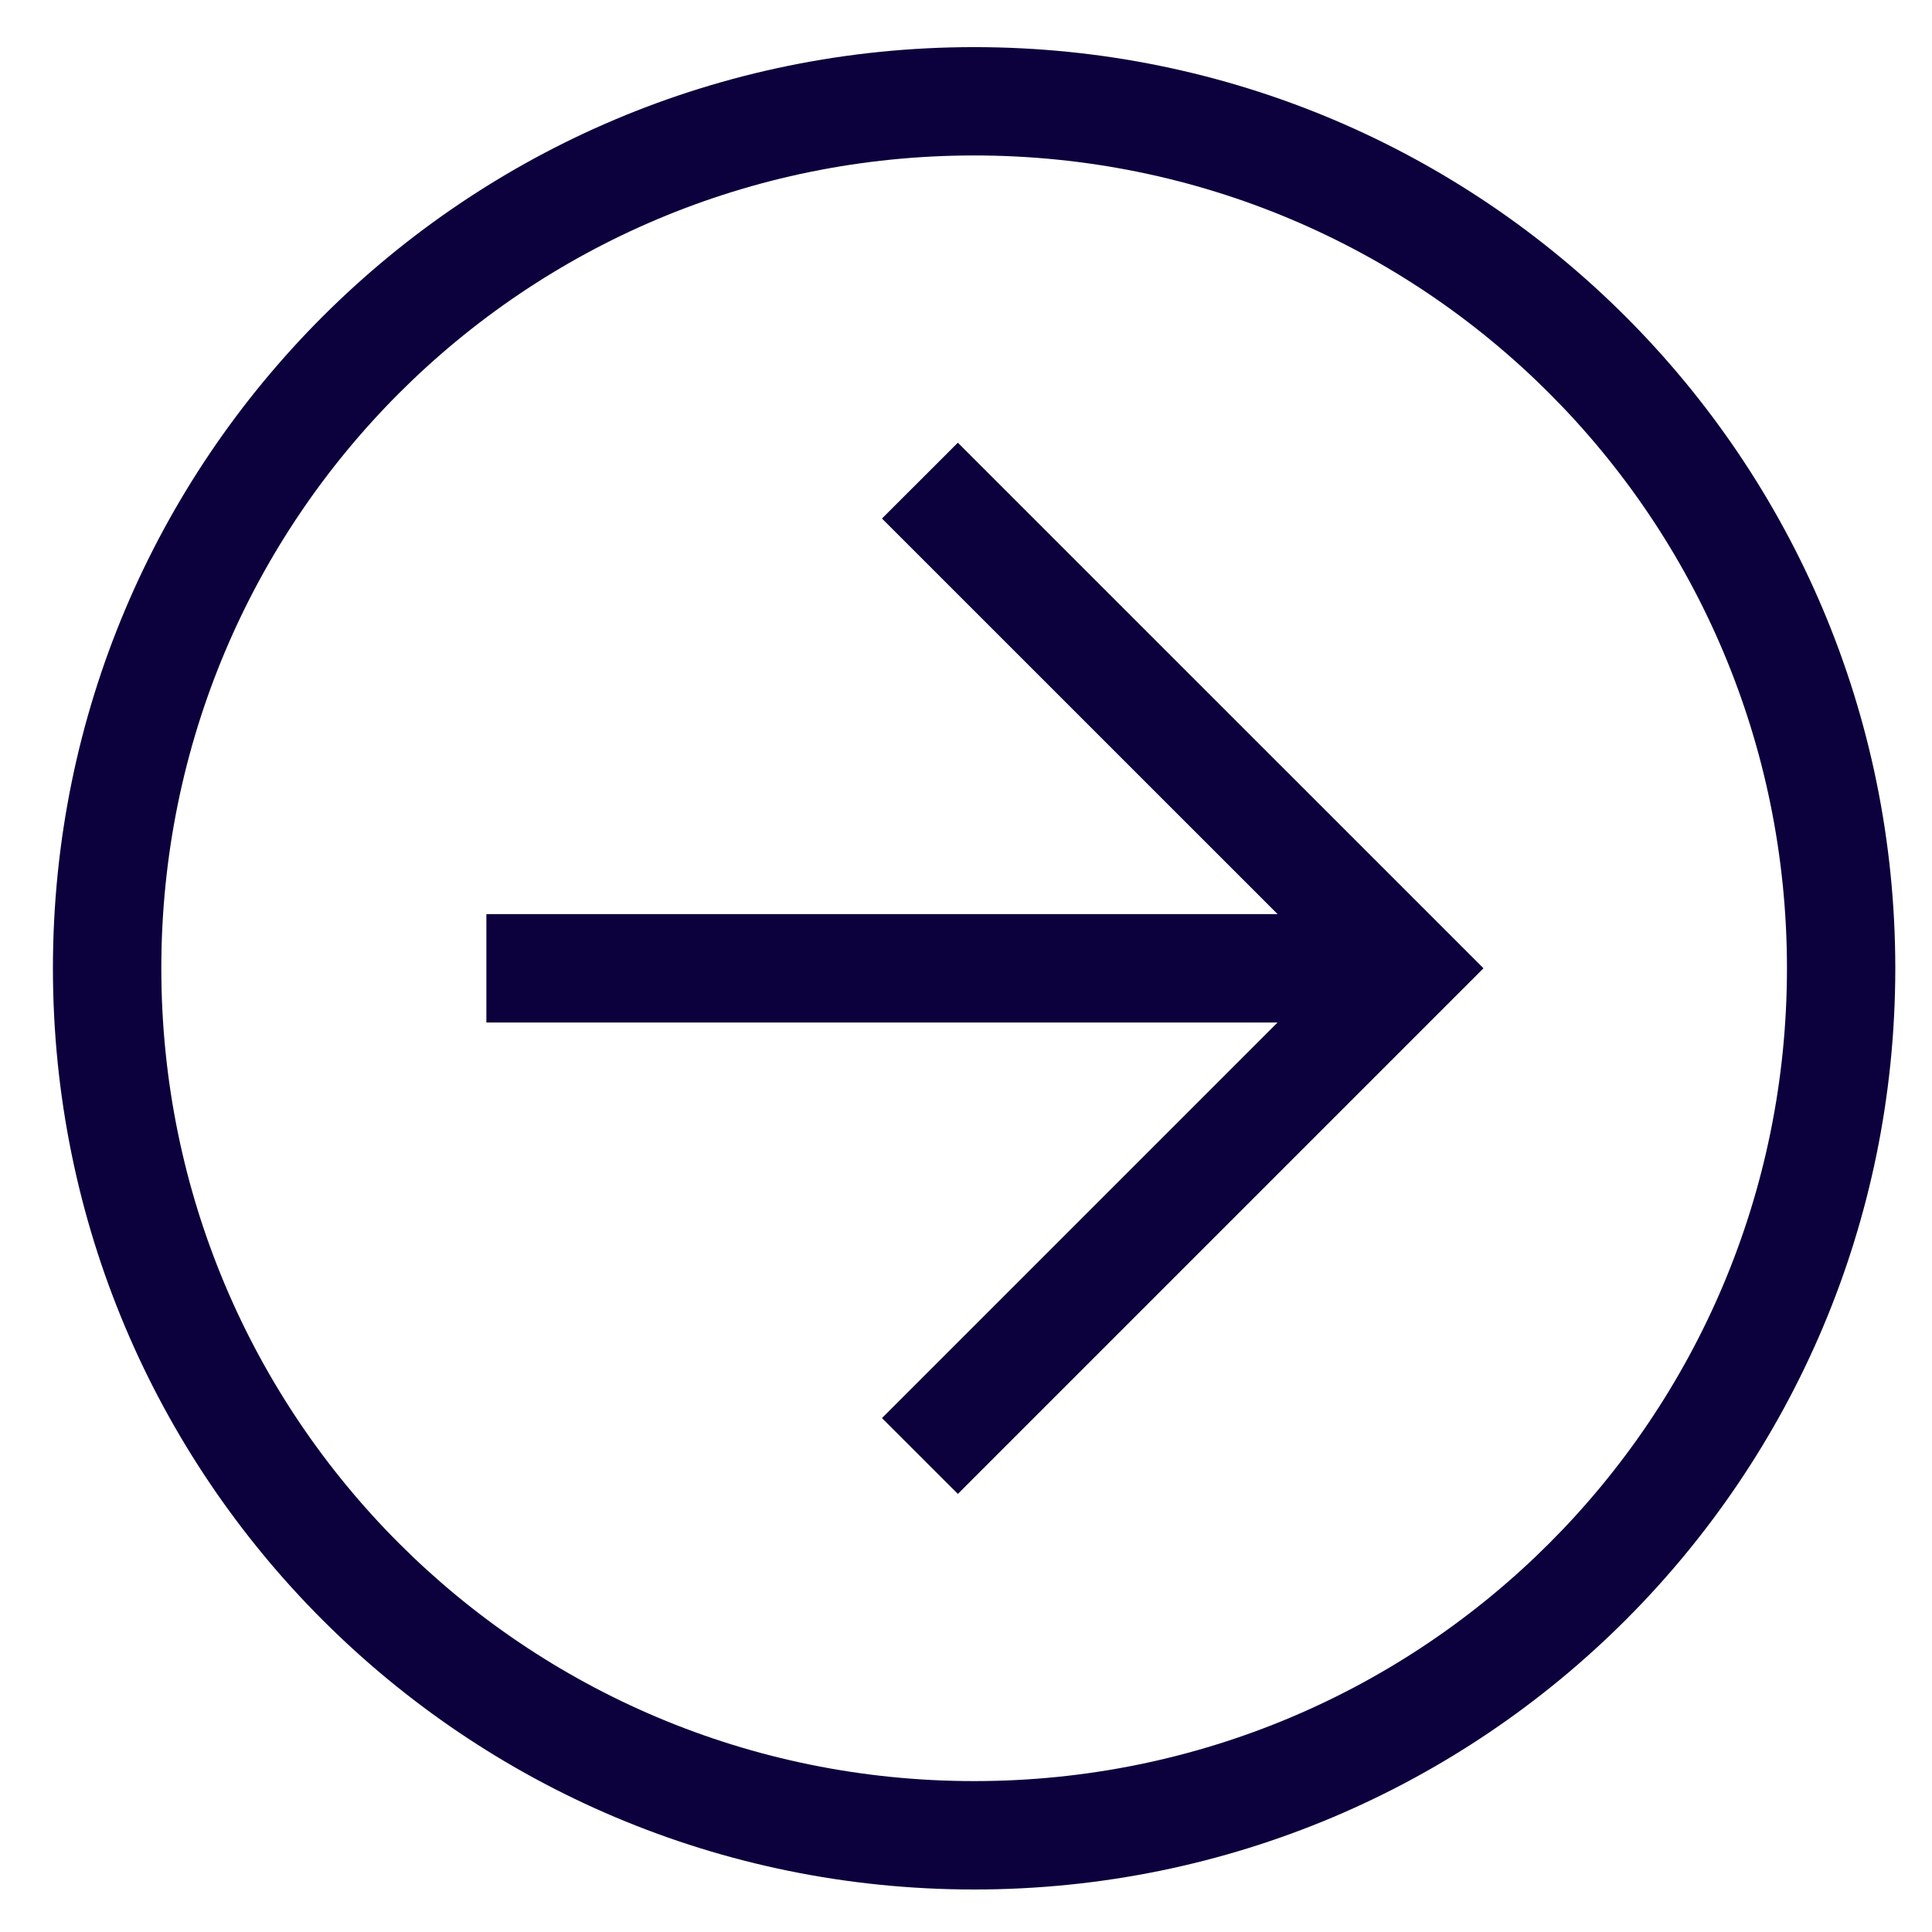
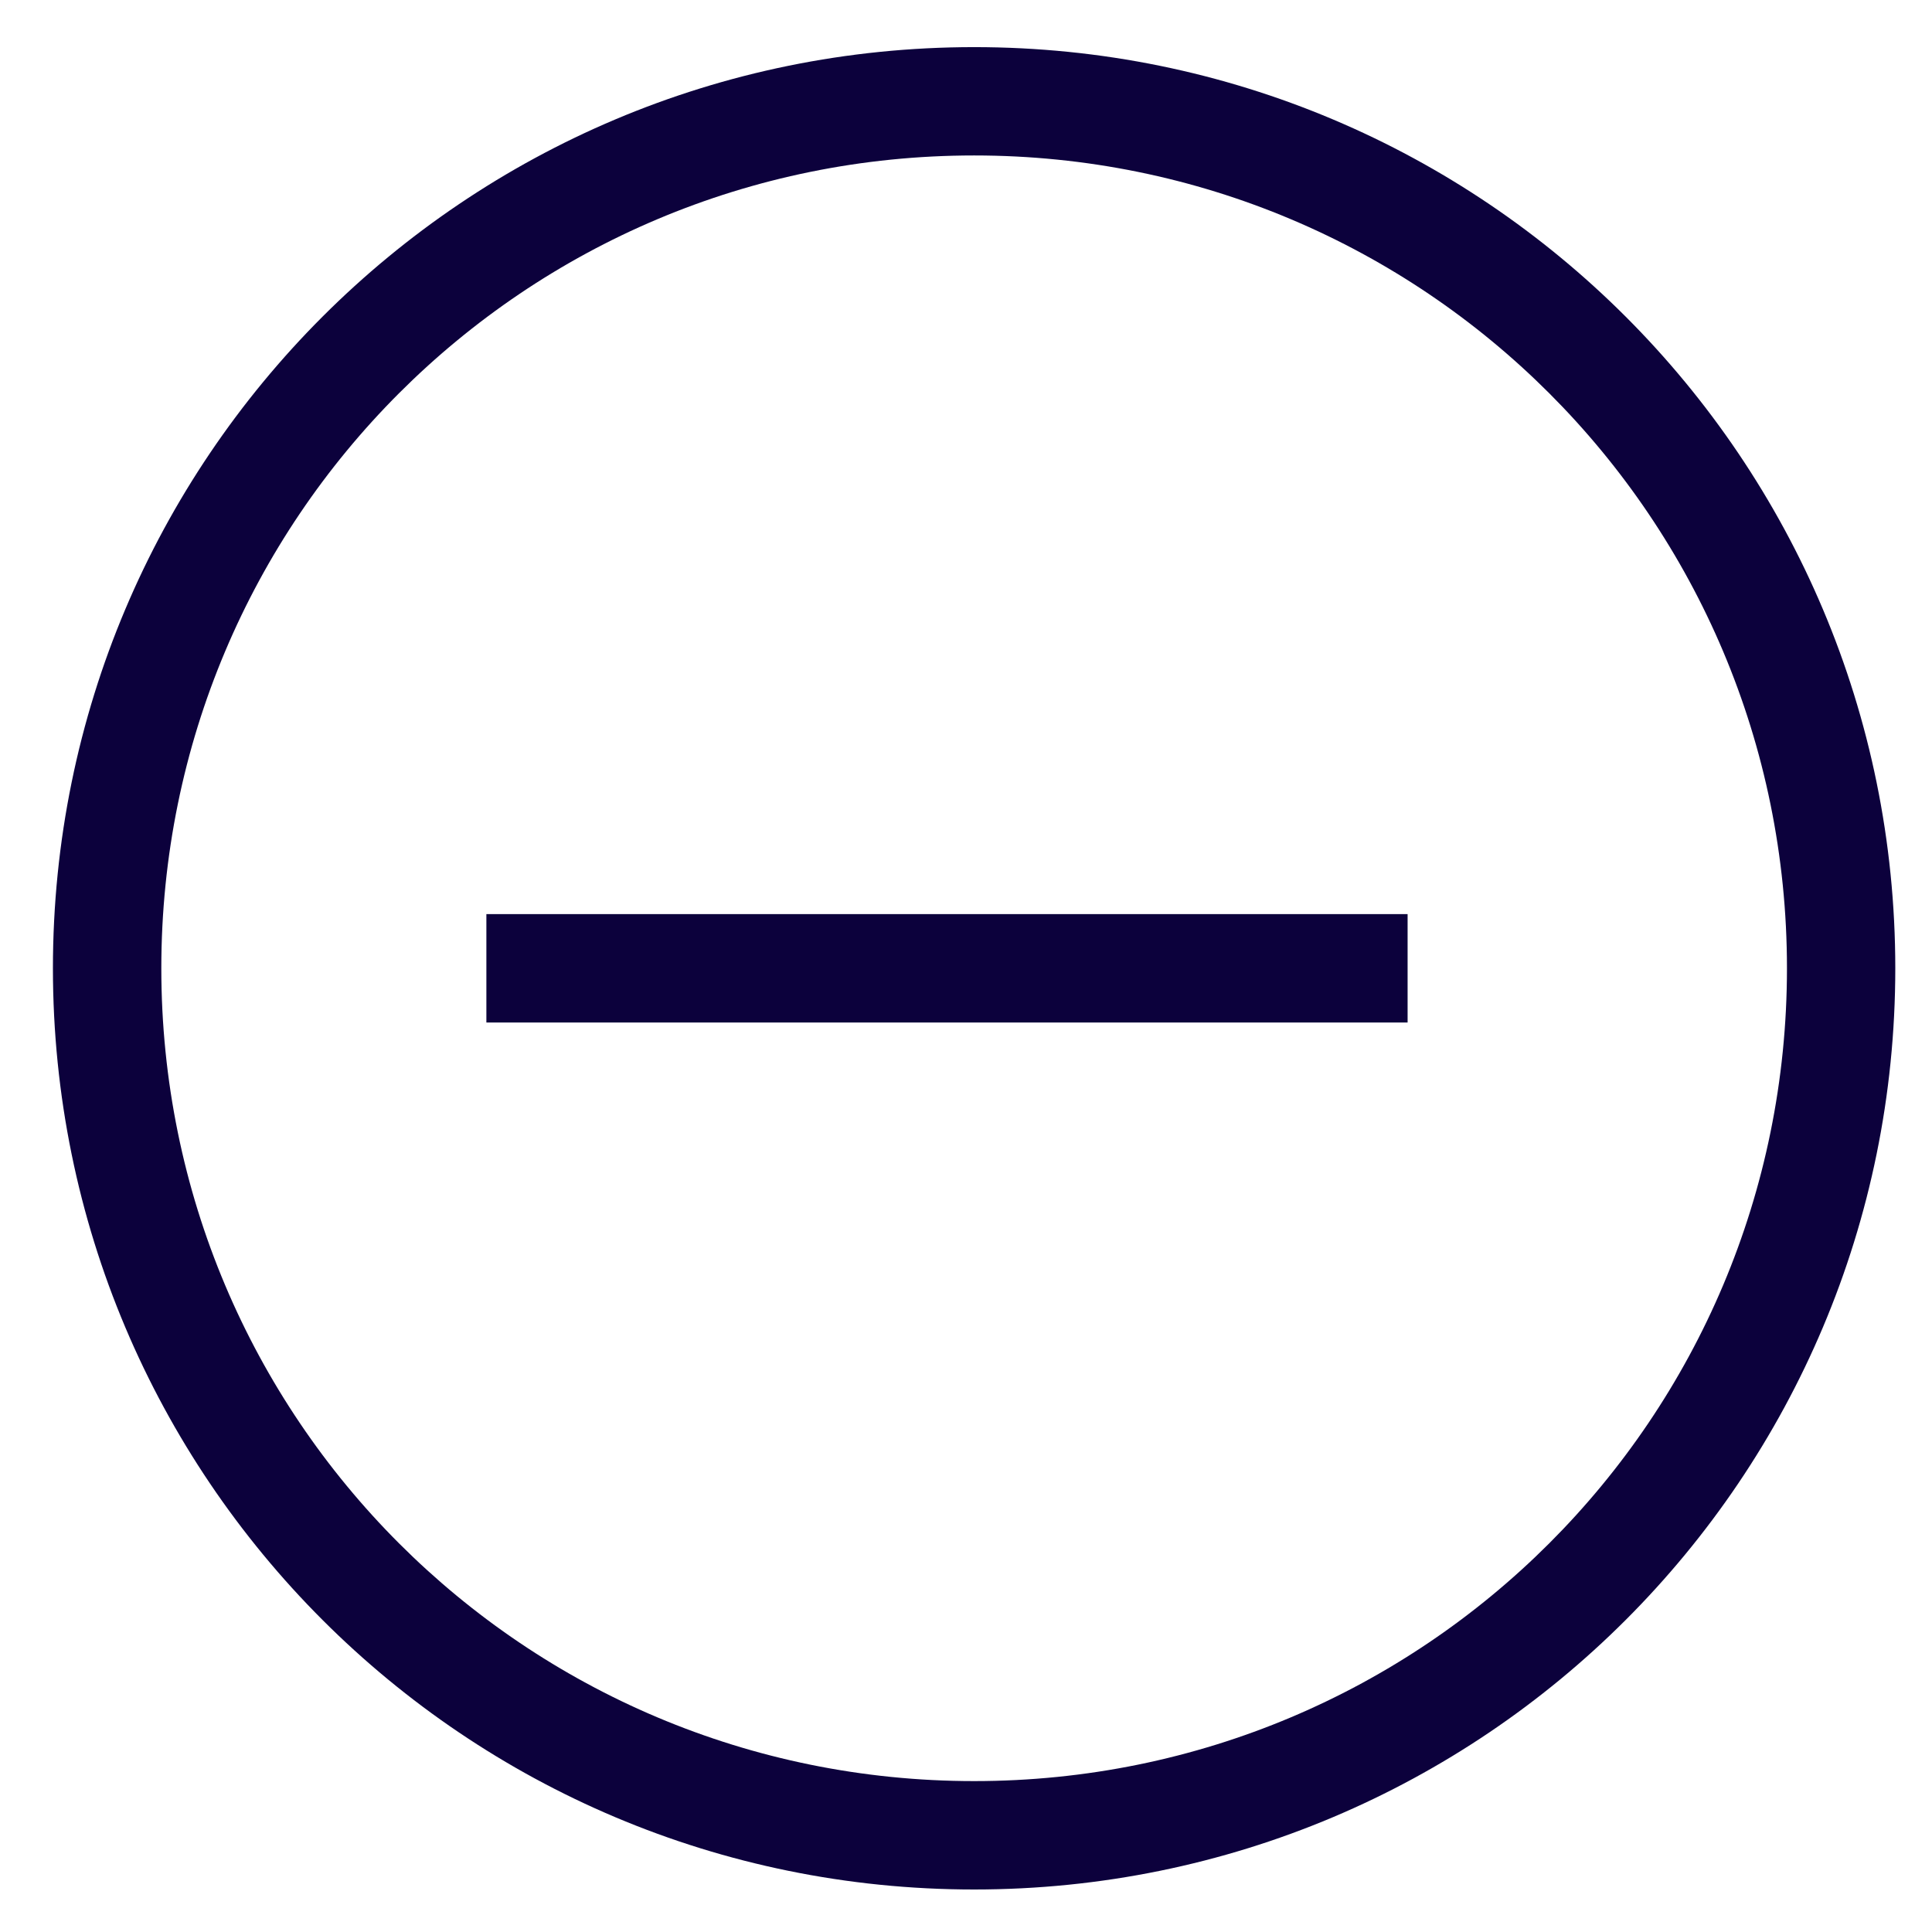
<svg xmlns="http://www.w3.org/2000/svg" width="28" height="28" viewBox="0 0 28 28" fill="none">
  <path d="M14.118 0.683C21.5 0.683 27.468 6.651 27.468 14.033C27.468 21.416 21.5 27.384 14.118 27.384C6.735 27.384 0.767 21.416 0.767 14.033C0.767 6.651 6.735 0.683 14.118 0.683ZM14.118 25.813C20.636 25.813 25.898 20.552 25.898 14.033C25.898 7.515 20.636 2.253 14.118 2.253C7.599 2.253 2.338 7.515 2.338 14.033C2.338 20.552 7.599 25.813 14.118 25.813Z" fill="#0C013C" />
-   <path d="M13.882 6.416L21.5 14.033L13.882 21.651L12.782 20.552L19.301 14.033L12.782 7.515L13.882 6.416Z" fill="#0C013C" />
  <path d="M20.4 14.819L7.049 14.819L7.049 13.248L20.4 13.248L20.4 14.819Z" fill="#0C013C" />
</svg>